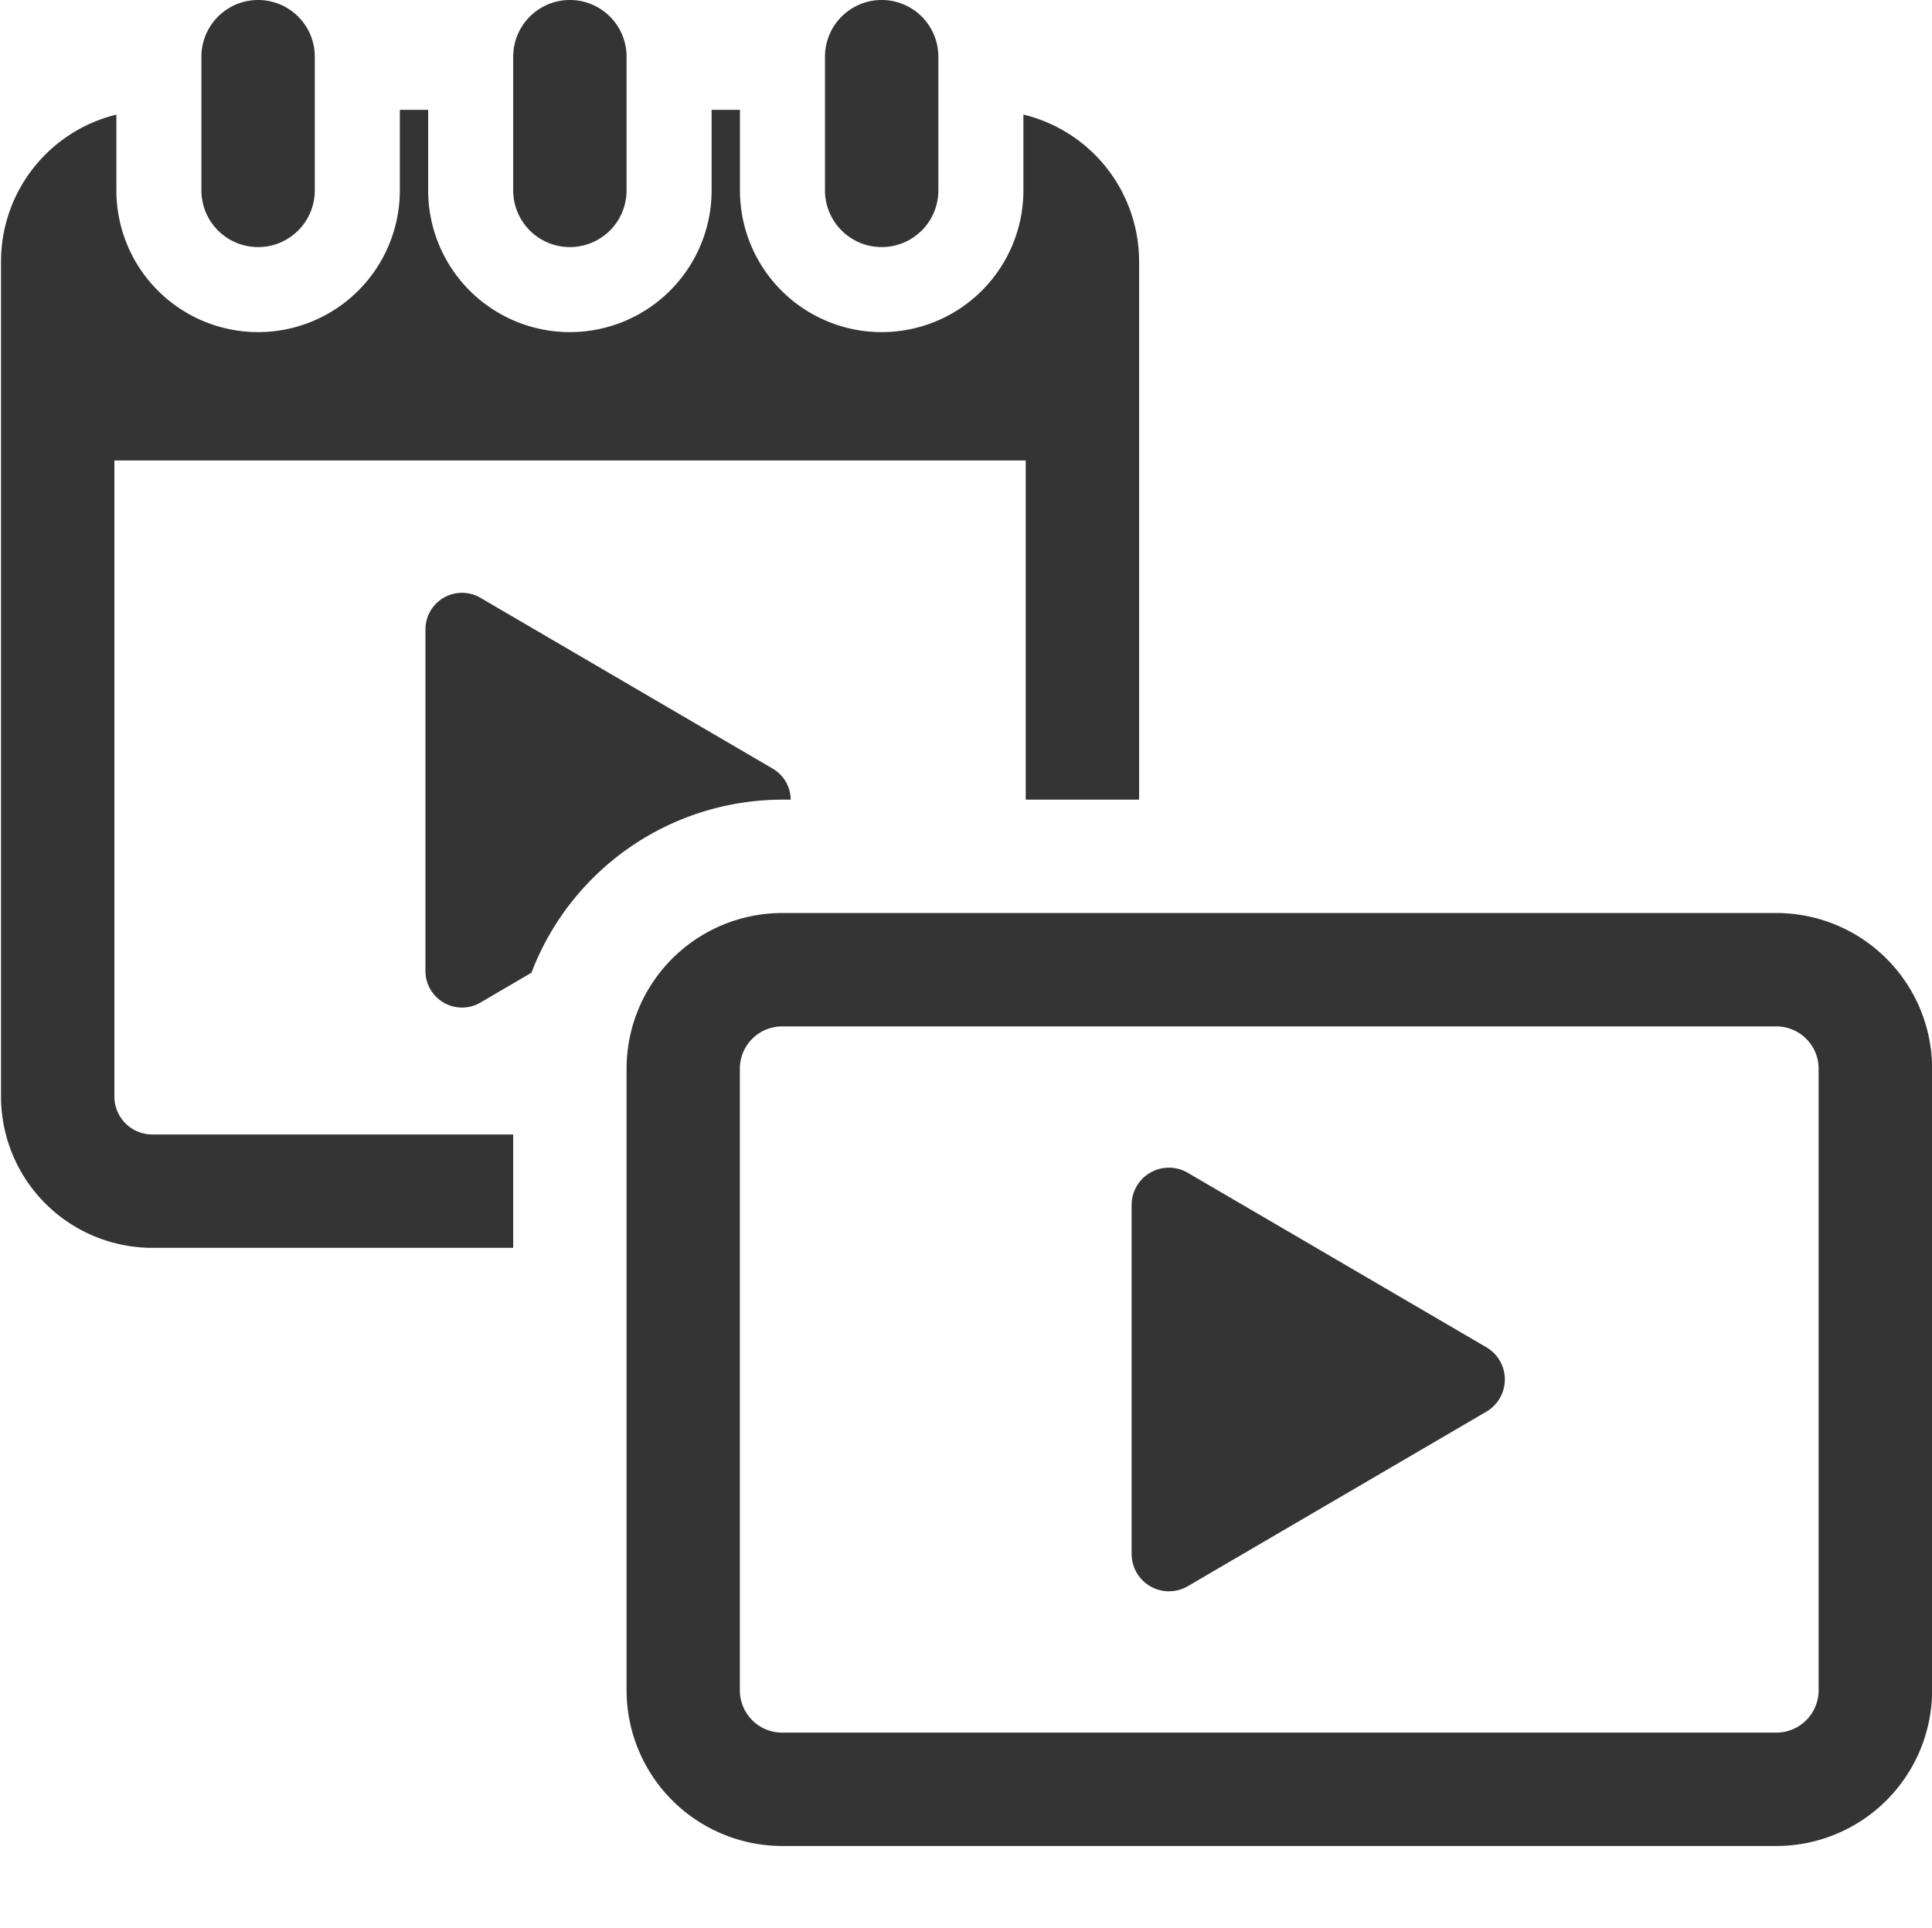
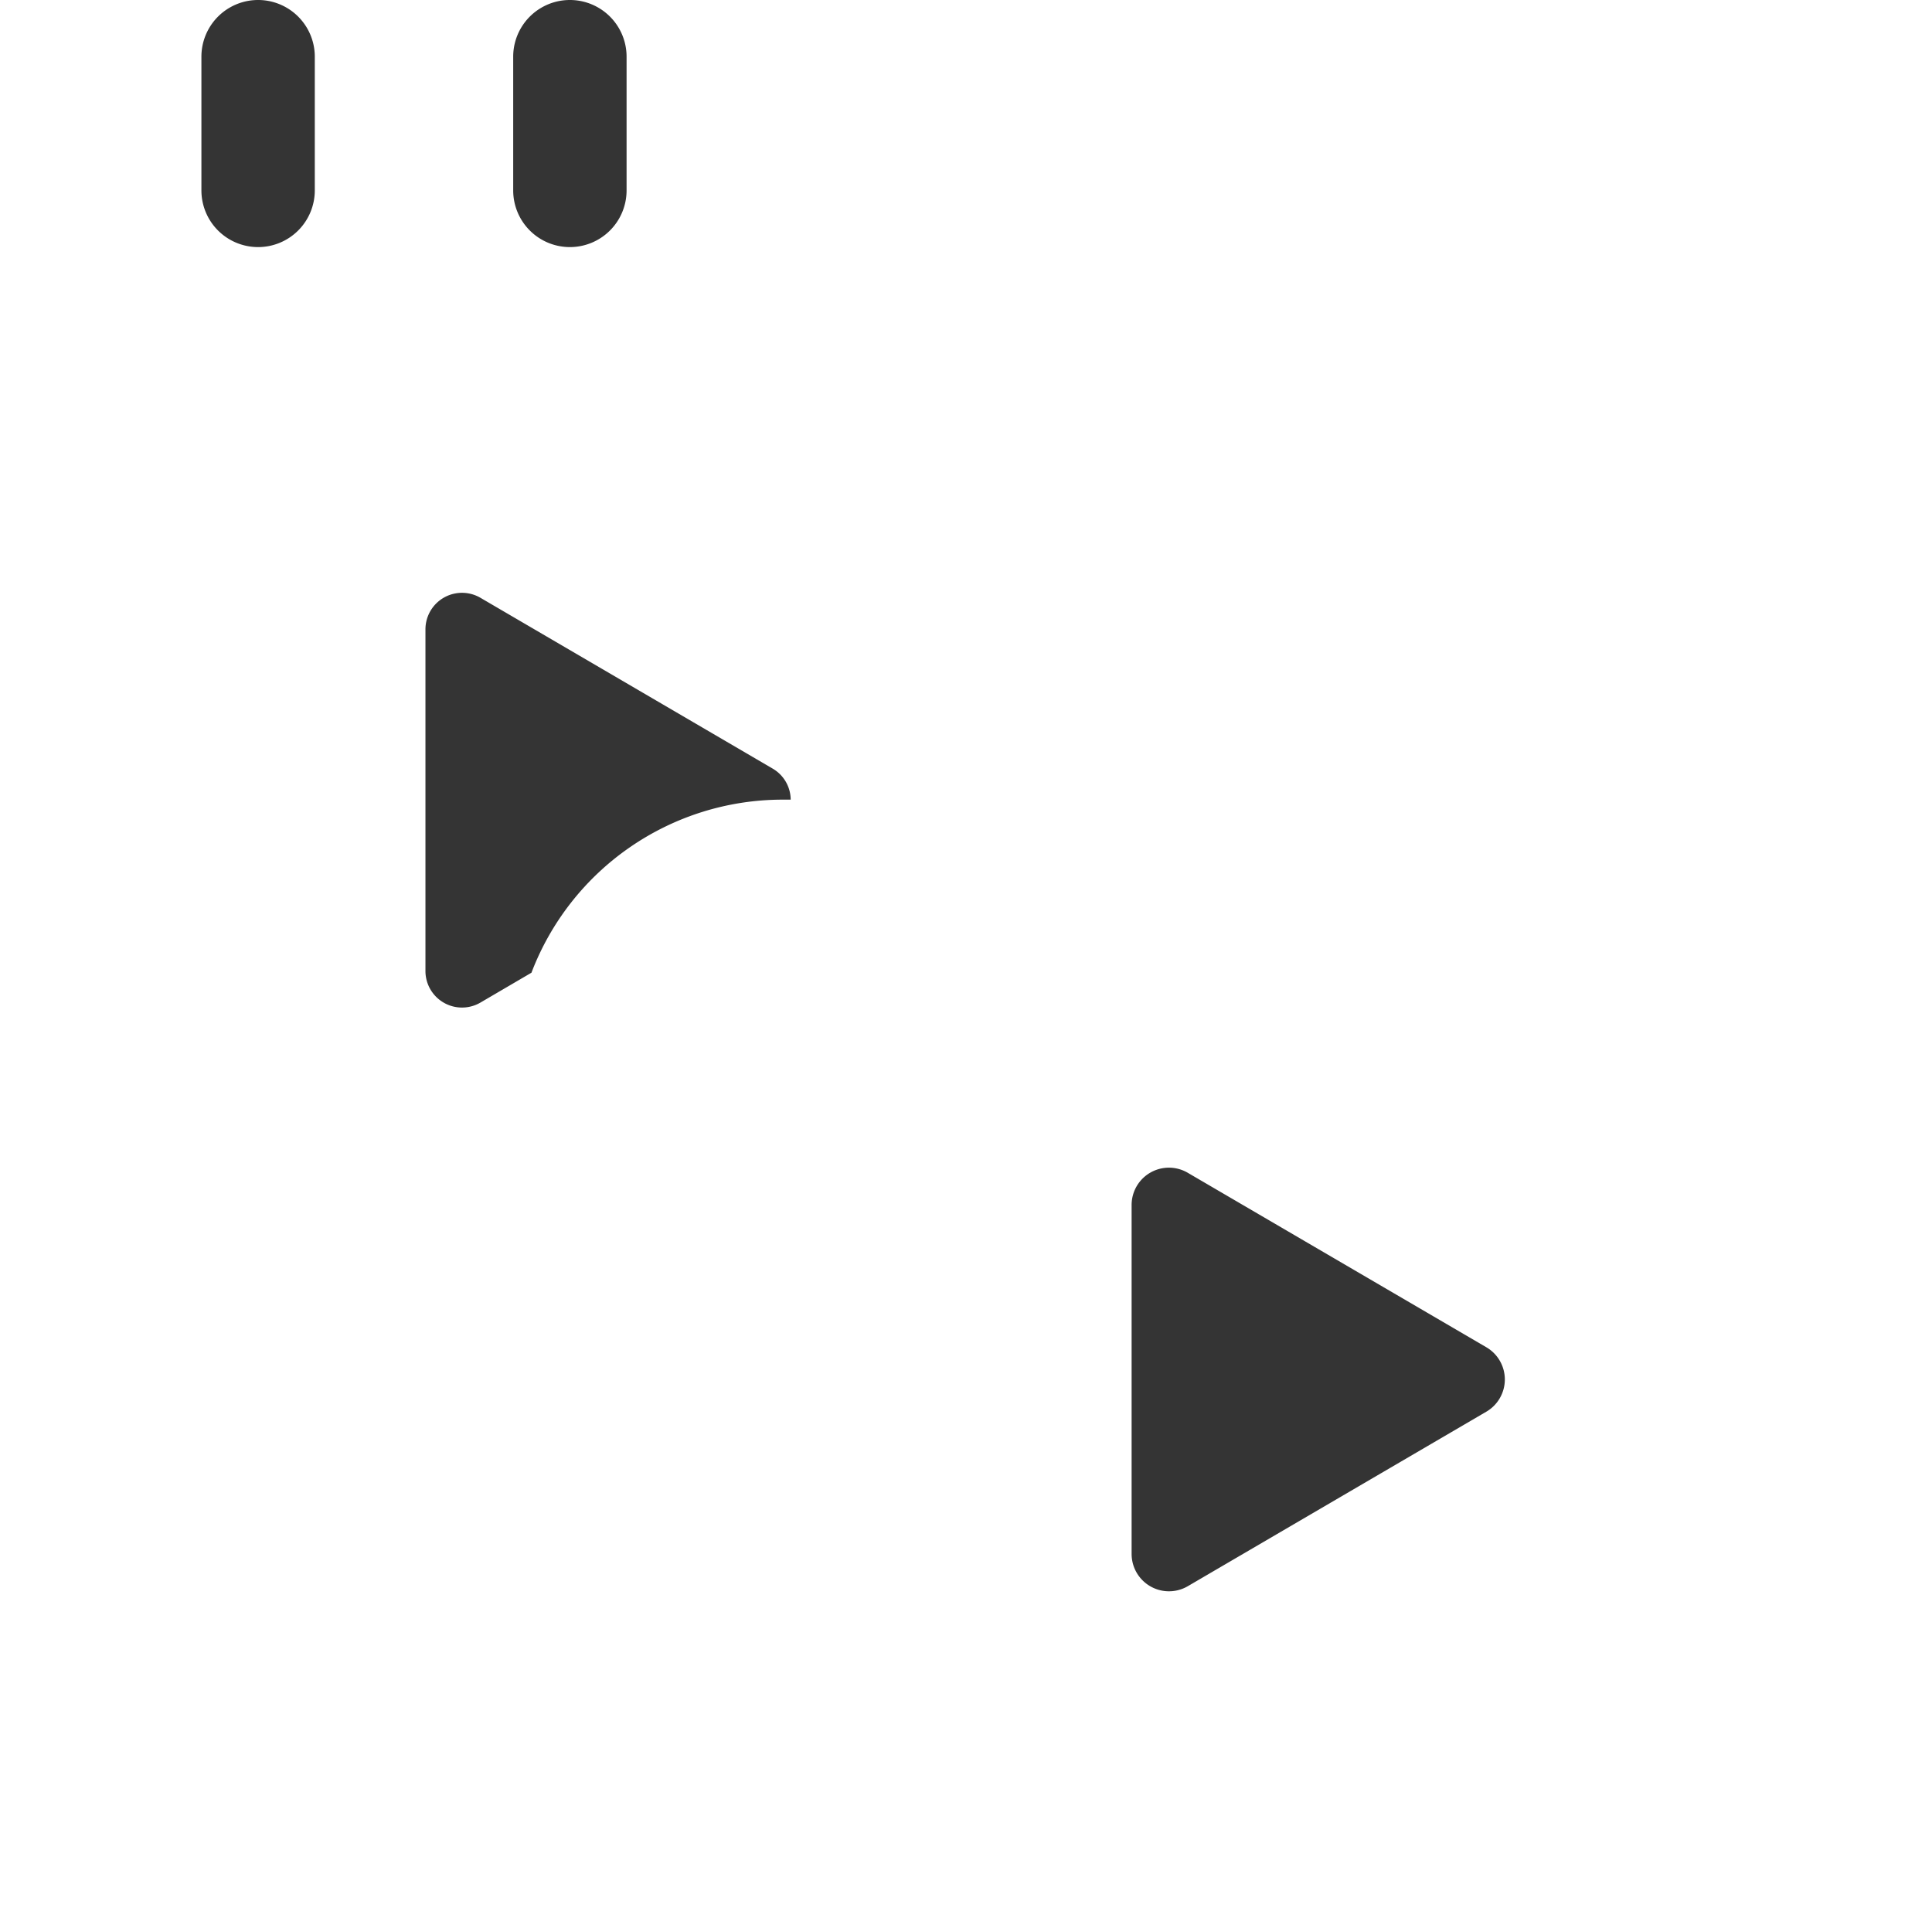
<svg xmlns="http://www.w3.org/2000/svg" width="34.081" height="34.007" viewBox="0 0 34.081 34.007">
  <defs>
    <style>.a{fill:none;}.b{fill:#343434;}</style>
  </defs>
  <rect class="a" width="34" height="34" transform="translate(0 0)" />
  <g transform="translate(-718.947 -71.993)">
-     <rect class="a" width="34" height="34" transform="translate(719 72)" />
-     <rect class="a" width="34" height="34" transform="translate(719 72)" />
    <rect class="a" width="34" height="34" transform="translate(718.998 72)" />
-     <path class="b" d="M737,74.014v1.338a2.5,2.5,0,0,1-5,0V73.931h-.5v1.421a2.5,2.5,0,0,1-5,0V73.931H726v1.421a2.5,2.5,0,0,1-5,0V74.015a2.667,2.667,0,0,0-2.035,2.584v14.74a2.671,2.671,0,0,0,2.668,2.668H728v-2h-6.367a.669.669,0,0,1-.668-.668V80.116h16.076V86.1h2V76.6A2.668,2.668,0,0,0,737,74.014Z" />
    <path class="b" d="M723.5,76.352a1,1,0,0,1-1-1V72.993a1,1,0,0,1,2,0v2.359A1,1,0,0,1,723.5,76.352Z" />
    <path class="b" d="M729,76.352a1,1,0,0,1-1-1V72.993a1,1,0,0,1,2,0v2.359A1,1,0,0,1,729,76.352Z" />
-     <path class="b" d="M734.5,76.352a1,1,0,0,1-1-1V72.993a1,1,0,0,1,2,0v2.359A1,1,0,0,1,734.5,76.352Z" />
    <path class="b" d="M732.744,86.1h.151a.639.639,0,0,0-.317-.547l-5.156-3.014a.645.645,0,0,0-.97.557v6.027a.645.645,0,0,0,.97.557l.9-.527A4.742,4.742,0,0,1,732.744,86.1Z" />
-     <path class="b" d="M750.282,104.559H732.744A2.749,2.749,0,0,1,730,101.813V90.846a2.748,2.748,0,0,1,2.746-2.746h17.538a2.748,2.748,0,0,1,2.746,2.746v10.967A2.749,2.749,0,0,1,750.282,104.559ZM732.744,90.1a.747.747,0,0,0-.746.746v10.967a.747.747,0,0,0,.746.746h17.538a.747.747,0,0,0,.746-.746V90.846a.747.747,0,0,0-.746-.746Z" />
    <path class="b" d="M745.167,95.761,739.9,92.683a.658.658,0,0,0-.991.568v6.156a.659.659,0,0,0,.991.569l5.265-3.078A.658.658,0,0,0,745.167,95.761Z" />
  </g>
</svg>